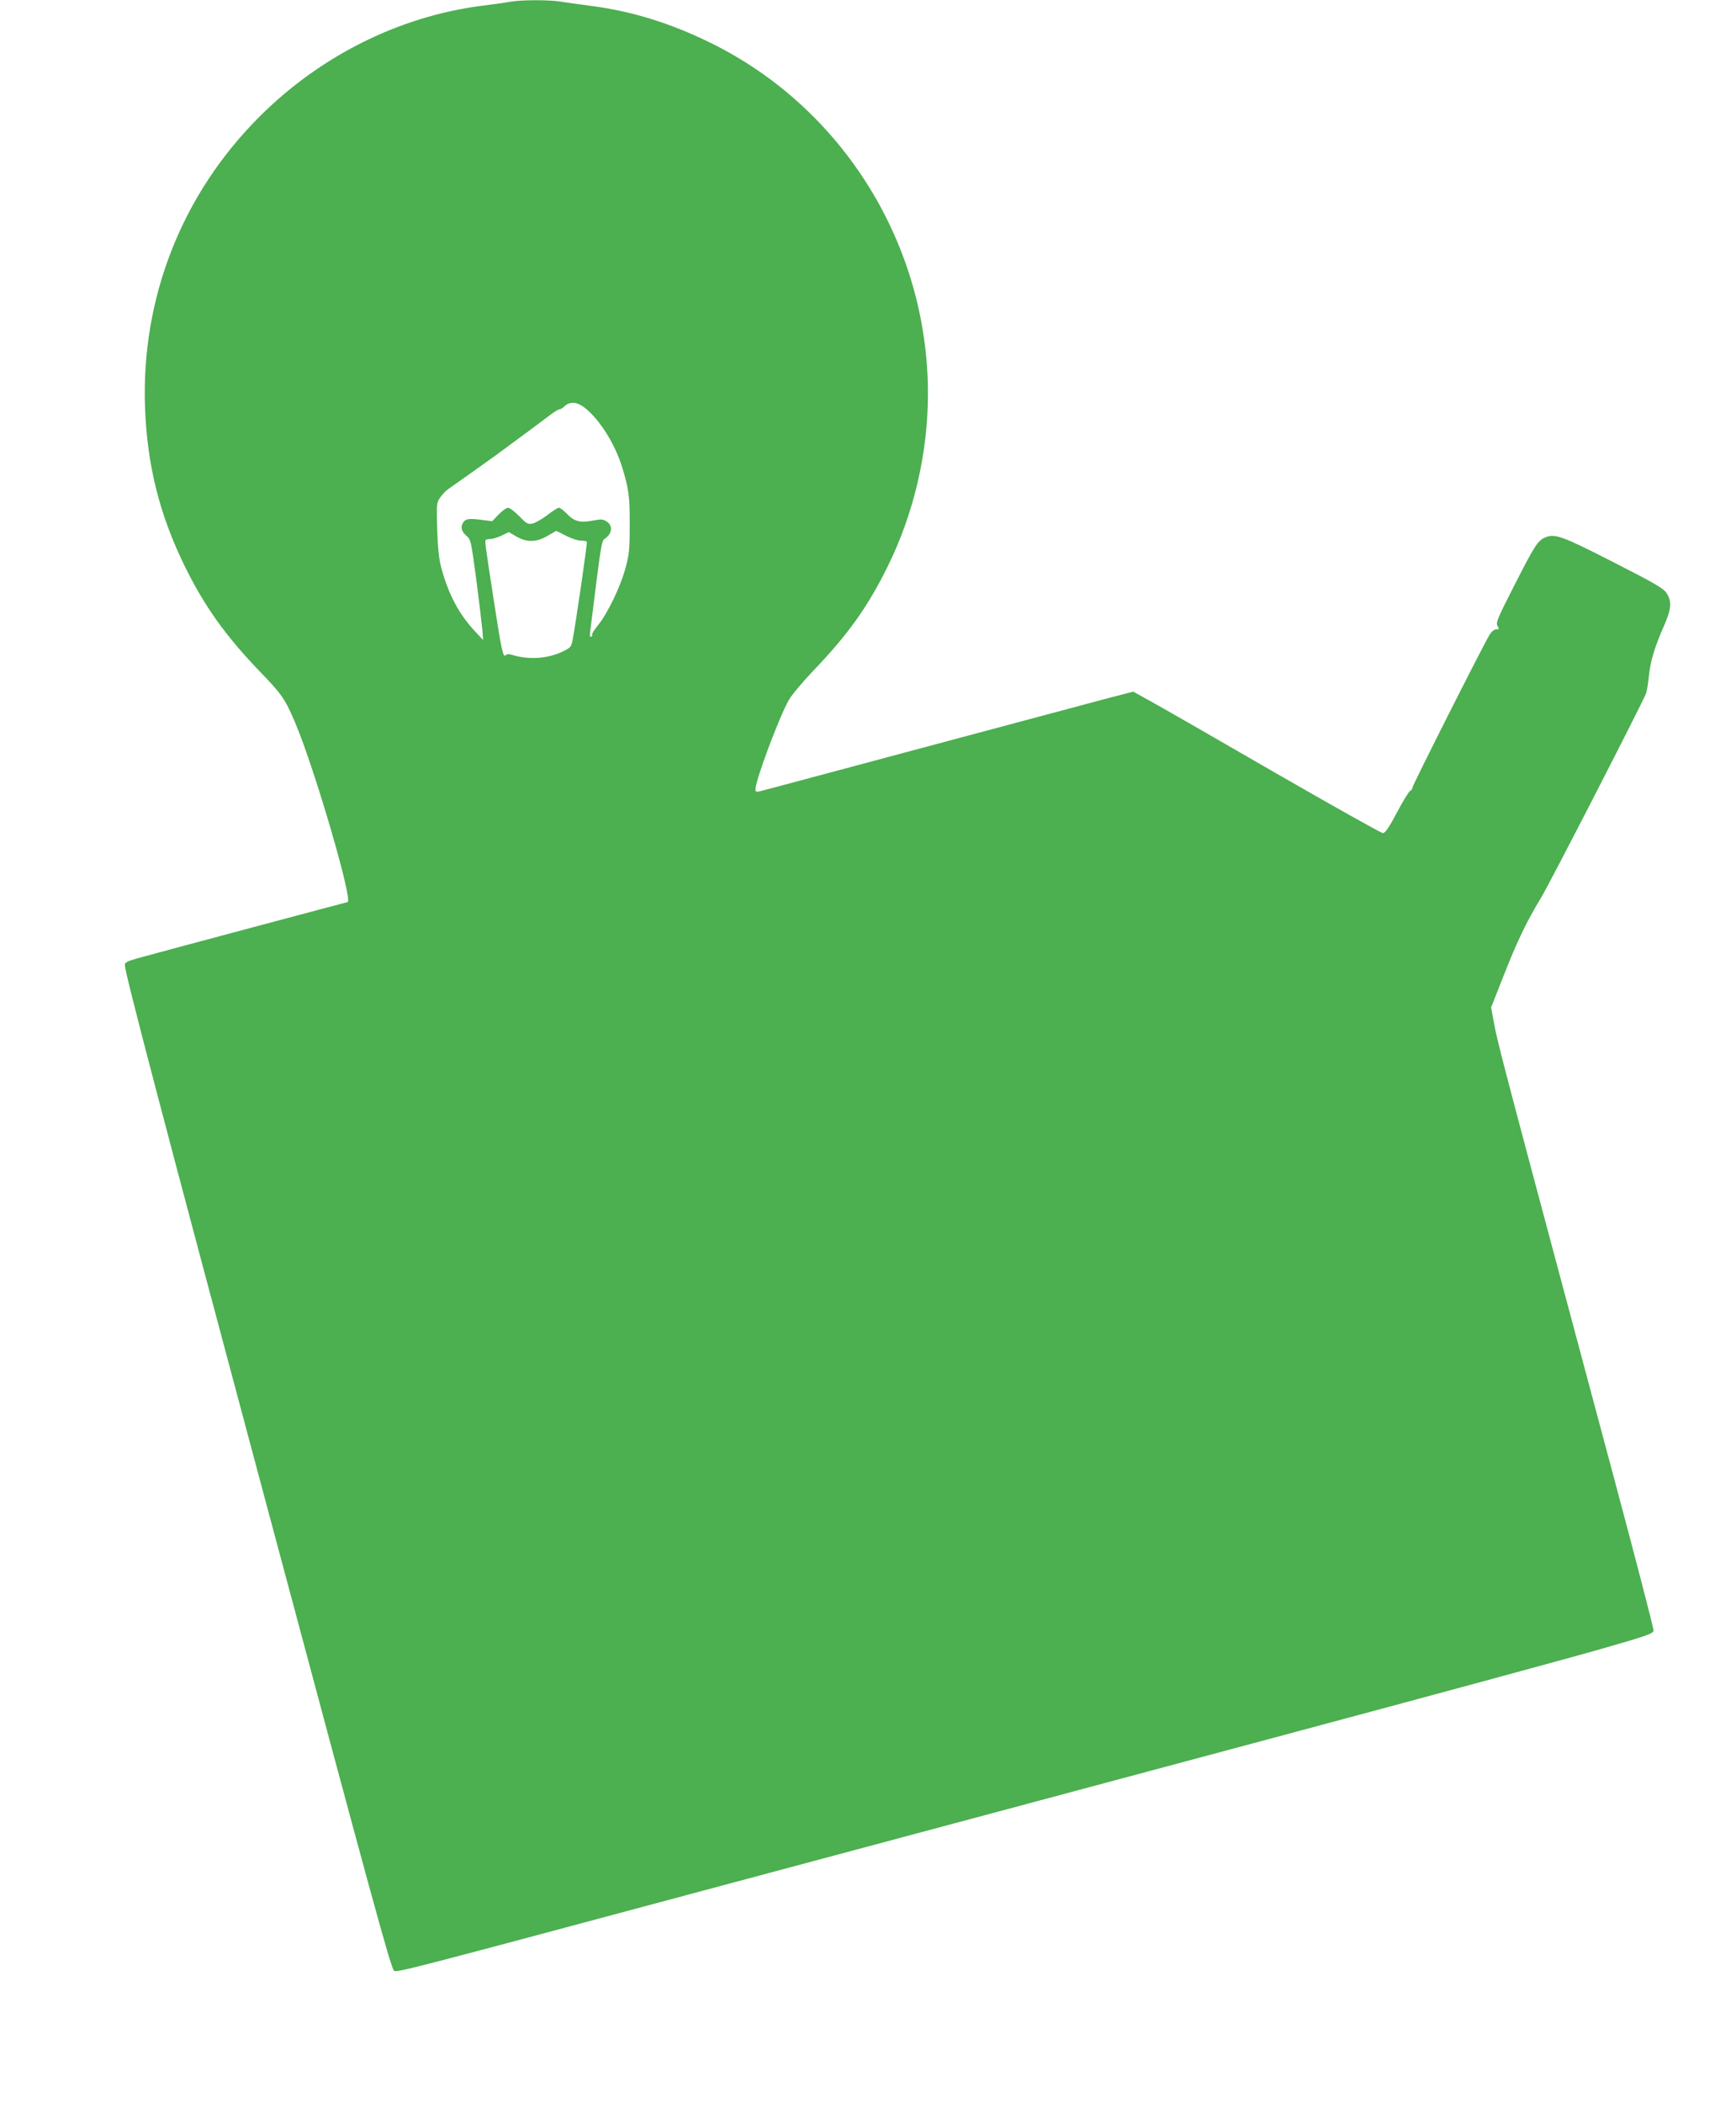
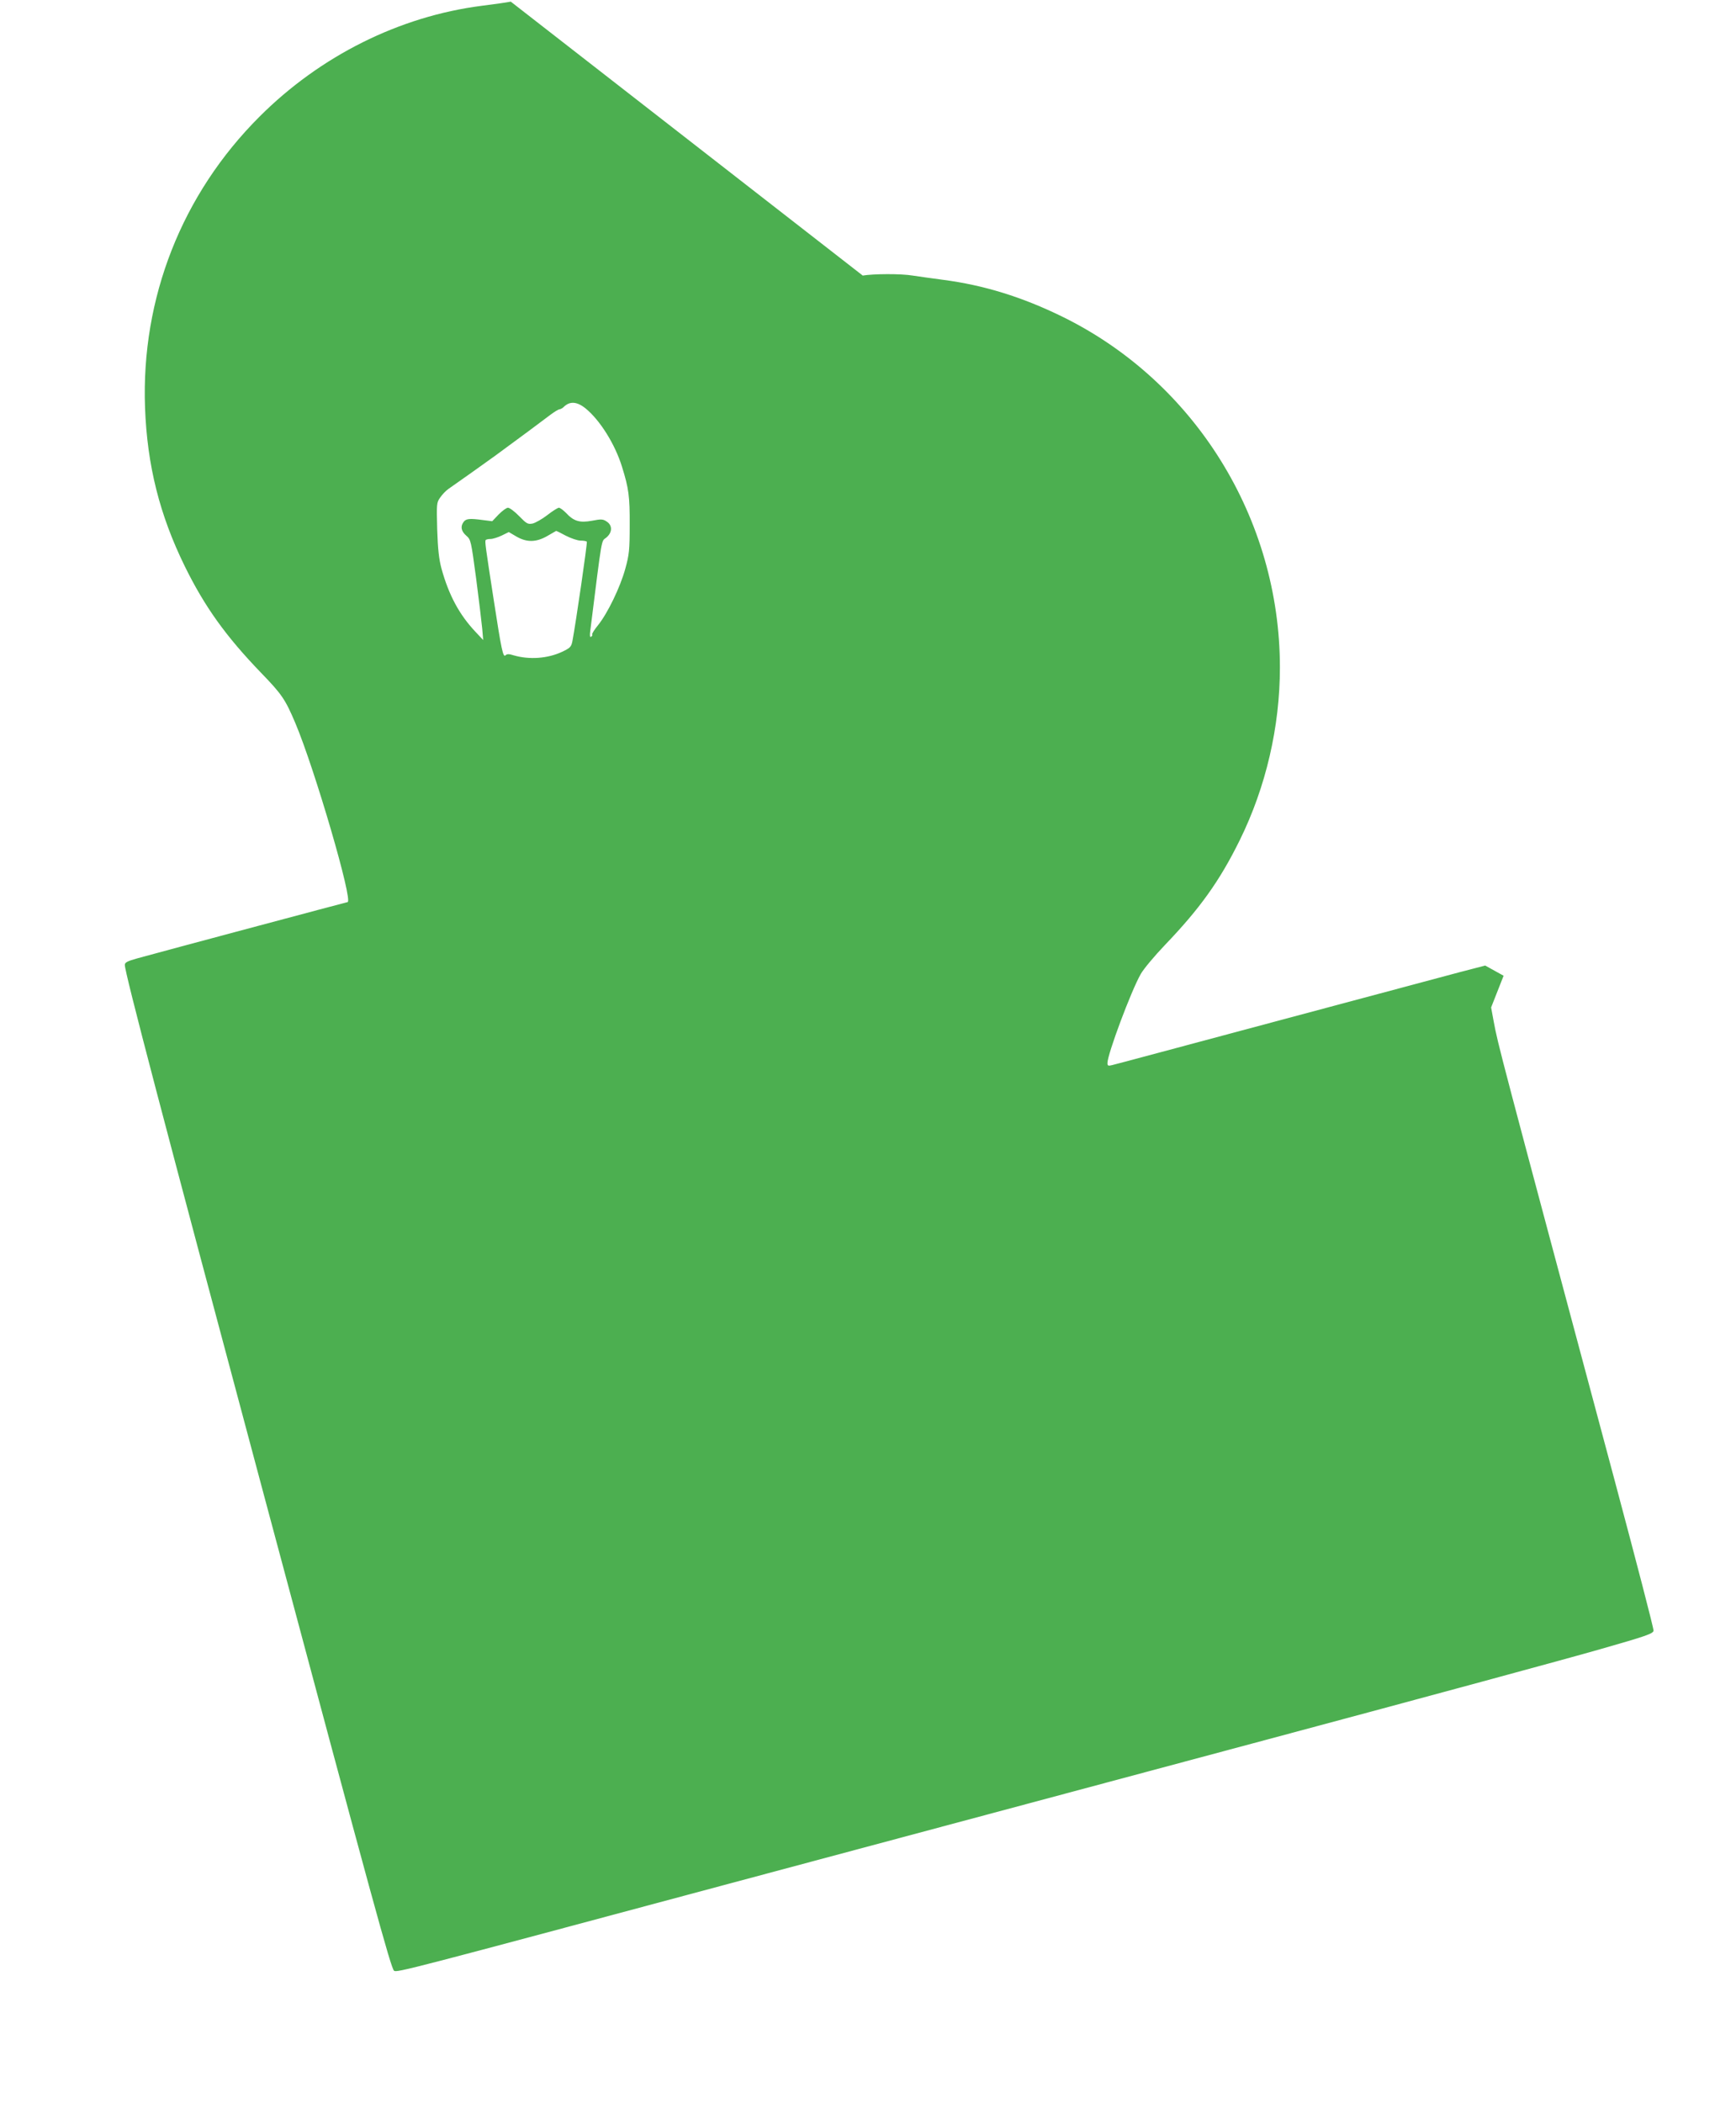
<svg xmlns="http://www.w3.org/2000/svg" version="1.0" width="1057pt" height="1280pt" viewBox="0 0 1057 1280" preserveAspectRatio="xMidYMid meet">
  <g transform="translate(0,1280) scale(0.1,-0.1)" fill="#4caf50" stroke="none">
-     <path d="M3110 12790 c-25 -5 -103 -16 -175 -25 -503 -64 -985 -305 -1355 -675 -473 -472 -721 -1104 -697 -1770 13 -353 89 -654 242 -966 121 -246 249 -425 465 -649 126 -130 147 -161 208 -305 117 -276 355 -1090 318 -1090 -4 0 -1120 -298 -1279 -342 -61 -17 -77 -25 -77 -40 0 -48 231 -927 850 -3238 667 -2492 769 -2863 789 -2883 14 -14 95 8 2031 527 872 233 2352 630 3290 881 938 251 1849 498 2025 549 277 79 320 94 323 112 2 11 -106 425 -238 919 -713 2662 -707 2640 -735 2787 l-16 87 76 193 c82 209 142 333 227 473 52 84 615 1181 639 1242 6 15 15 66 19 113 10 91 36 176 94 307 42 96 46 145 13 194 -18 28 -74 61 -322 187 -311 159 -357 176 -415 152 -47 -19 -66 -50 -190 -293 -102 -200 -114 -228 -102 -246 11 -19 10 -21 -8 -21 -12 0 -28 -13 -40 -32 -40 -66 -470 -917 -470 -931 0 -8 -6 -17 -14 -20 -7 -3 -44 -62 -80 -131 -49 -93 -72 -126 -86 -126 -10 0 -306 166 -657 368 -351 203 -689 397 -751 431 l-112 62 -158 -41 c-86 -23 -591 -158 -1122 -300 -531 -142 -977 -262 -992 -265 -24 -6 -28 -4 -28 13 0 53 144 439 203 542 17 30 83 109 146 175 213 222 334 390 457 640 159 323 244 689 244 1050 0 905 -517 1739 -1325 2135 -245 120 -479 192 -725 224 -69 9 -153 21 -186 26 -71 12 -239 11 -304 0z m456 -2476 c88 -72 179 -218 221 -354 41 -131 48 -181 47 -355 0 -151 -3 -181 -27 -267 -30 -110 -107 -270 -166 -343 -22 -27 -38 -52 -35 -56 2 -4 -1 -11 -7 -14 -7 -5 -9 6 -5 36 74 590 66 542 97 567 38 31 39 75 3 98 -22 15 -33 16 -89 5 -76 -14 -112 -3 -159 48 -17 17 -36 31 -43 31 -7 0 -39 -20 -71 -45 -31 -24 -72 -47 -89 -51 -29 -6 -37 -1 -82 45 -27 28 -58 51 -68 51 -10 0 -35 -19 -57 -41 l-39 -41 -56 7 c-81 11 -103 9 -118 -11 -21 -28 -15 -57 16 -84 28 -24 29 -30 60 -260 17 -129 33 -266 37 -305 l6 -70 -47 50 c-98 104 -162 222 -207 385 -15 56 -22 116 -26 237 -4 157 -4 164 18 195 12 18 35 42 51 53 76 53 203 143 286 203 141 103 290 214 336 249 23 17 47 32 54 32 6 1 18 7 25 14 37 37 81 34 134 -9z m-121 -774 c31 -16 72 -30 90 -30 19 0 36 -3 38 -7 4 -7 -66 -489 -88 -606 -7 -33 -13 -40 -61 -63 -89 -42 -201 -50 -297 -22 -28 9 -40 9 -49 0 -15 -15 -25 33 -72 338 -51 329 -54 354 -49 363 2 4 16 7 30 7 14 0 45 10 68 21 l43 21 46 -27 c64 -37 121 -36 190 4 28 16 52 30 52 30 1 1 28 -12 59 -29z" />
+     <path d="M3110 12790 c-25 -5 -103 -16 -175 -25 -503 -64 -985 -305 -1355 -675 -473 -472 -721 -1104 -697 -1770 13 -353 89 -654 242 -966 121 -246 249 -425 465 -649 126 -130 147 -161 208 -305 117 -276 355 -1090 318 -1090 -4 0 -1120 -298 -1279 -342 -61 -17 -77 -25 -77 -40 0 -48 231 -927 850 -3238 667 -2492 769 -2863 789 -2883 14 -14 95 8 2031 527 872 233 2352 630 3290 881 938 251 1849 498 2025 549 277 79 320 94 323 112 2 11 -106 425 -238 919 -713 2662 -707 2640 -735 2787 l-16 87 76 193 l-112 62 -158 -41 c-86 -23 -591 -158 -1122 -300 -531 -142 -977 -262 -992 -265 -24 -6 -28 -4 -28 13 0 53 144 439 203 542 17 30 83 109 146 175 213 222 334 390 457 640 159 323 244 689 244 1050 0 905 -517 1739 -1325 2135 -245 120 -479 192 -725 224 -69 9 -153 21 -186 26 -71 12 -239 11 -304 0z m456 -2476 c88 -72 179 -218 221 -354 41 -131 48 -181 47 -355 0 -151 -3 -181 -27 -267 -30 -110 -107 -270 -166 -343 -22 -27 -38 -52 -35 -56 2 -4 -1 -11 -7 -14 -7 -5 -9 6 -5 36 74 590 66 542 97 567 38 31 39 75 3 98 -22 15 -33 16 -89 5 -76 -14 -112 -3 -159 48 -17 17 -36 31 -43 31 -7 0 -39 -20 -71 -45 -31 -24 -72 -47 -89 -51 -29 -6 -37 -1 -82 45 -27 28 -58 51 -68 51 -10 0 -35 -19 -57 -41 l-39 -41 -56 7 c-81 11 -103 9 -118 -11 -21 -28 -15 -57 16 -84 28 -24 29 -30 60 -260 17 -129 33 -266 37 -305 l6 -70 -47 50 c-98 104 -162 222 -207 385 -15 56 -22 116 -26 237 -4 157 -4 164 18 195 12 18 35 42 51 53 76 53 203 143 286 203 141 103 290 214 336 249 23 17 47 32 54 32 6 1 18 7 25 14 37 37 81 34 134 -9z m-121 -774 c31 -16 72 -30 90 -30 19 0 36 -3 38 -7 4 -7 -66 -489 -88 -606 -7 -33 -13 -40 -61 -63 -89 -42 -201 -50 -297 -22 -28 9 -40 9 -49 0 -15 -15 -25 33 -72 338 -51 329 -54 354 -49 363 2 4 16 7 30 7 14 0 45 10 68 21 l43 21 46 -27 c64 -37 121 -36 190 4 28 16 52 30 52 30 1 1 28 -12 59 -29z" />
  </g>
</svg>